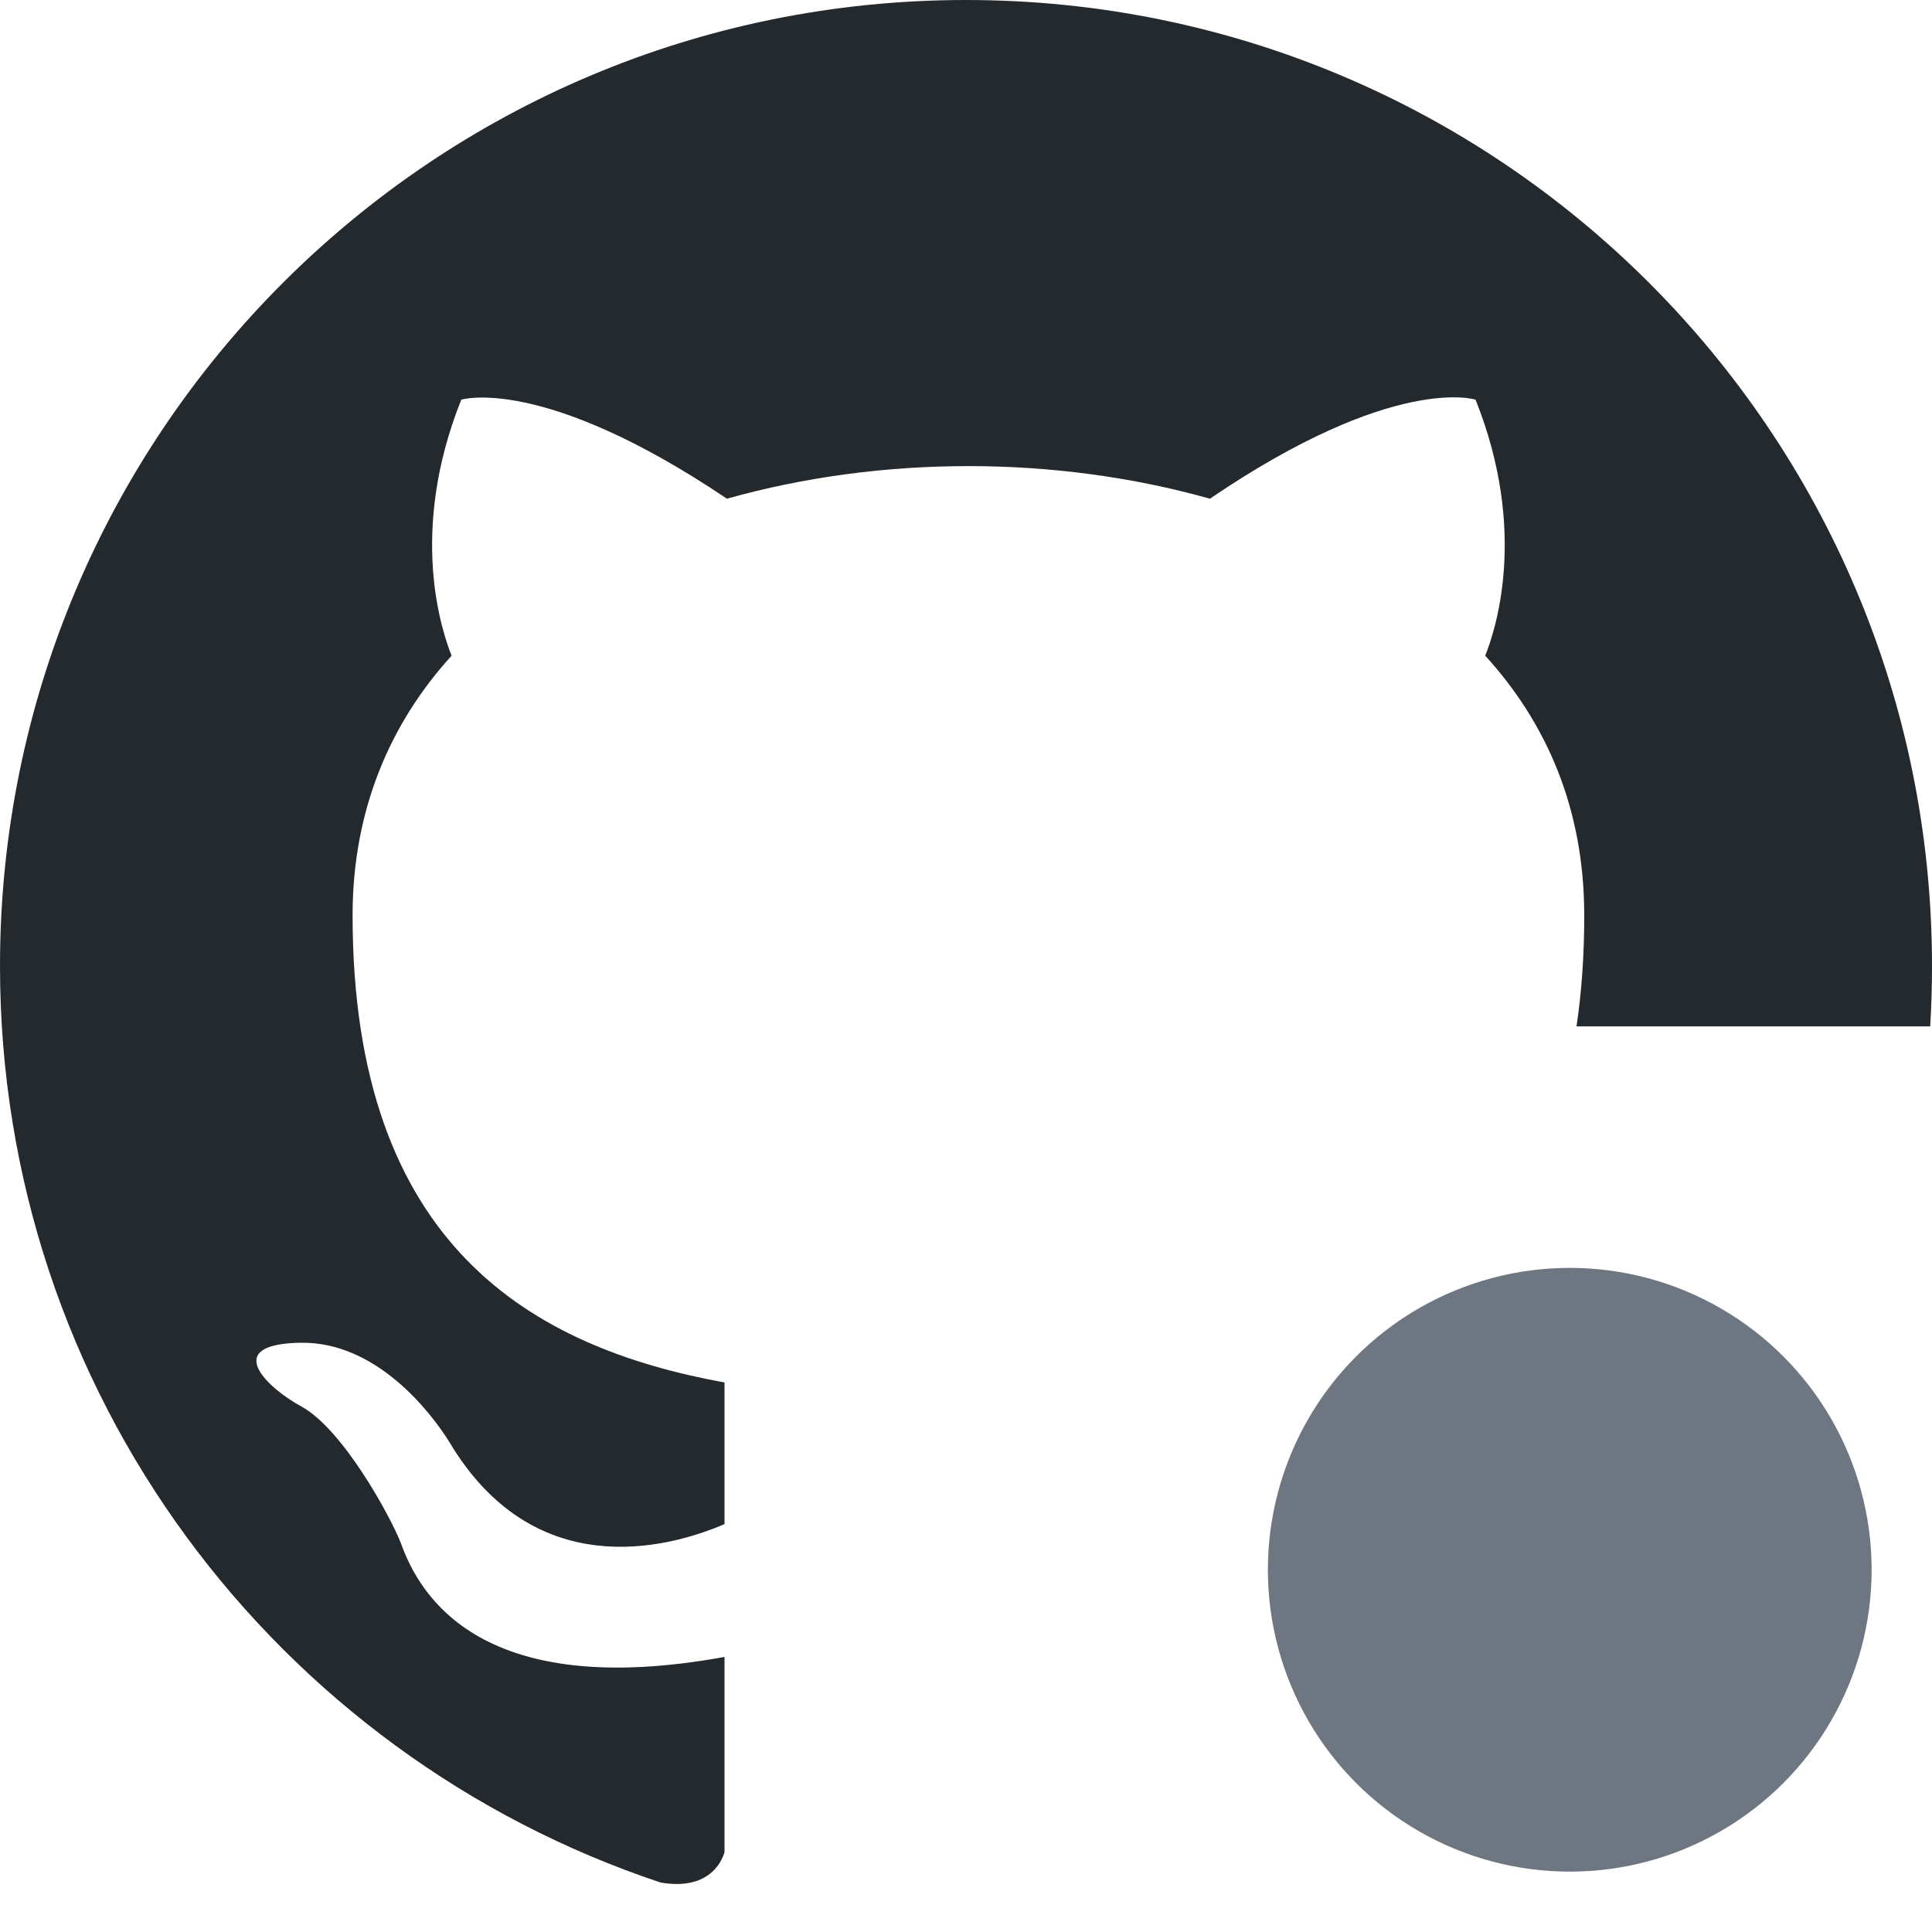
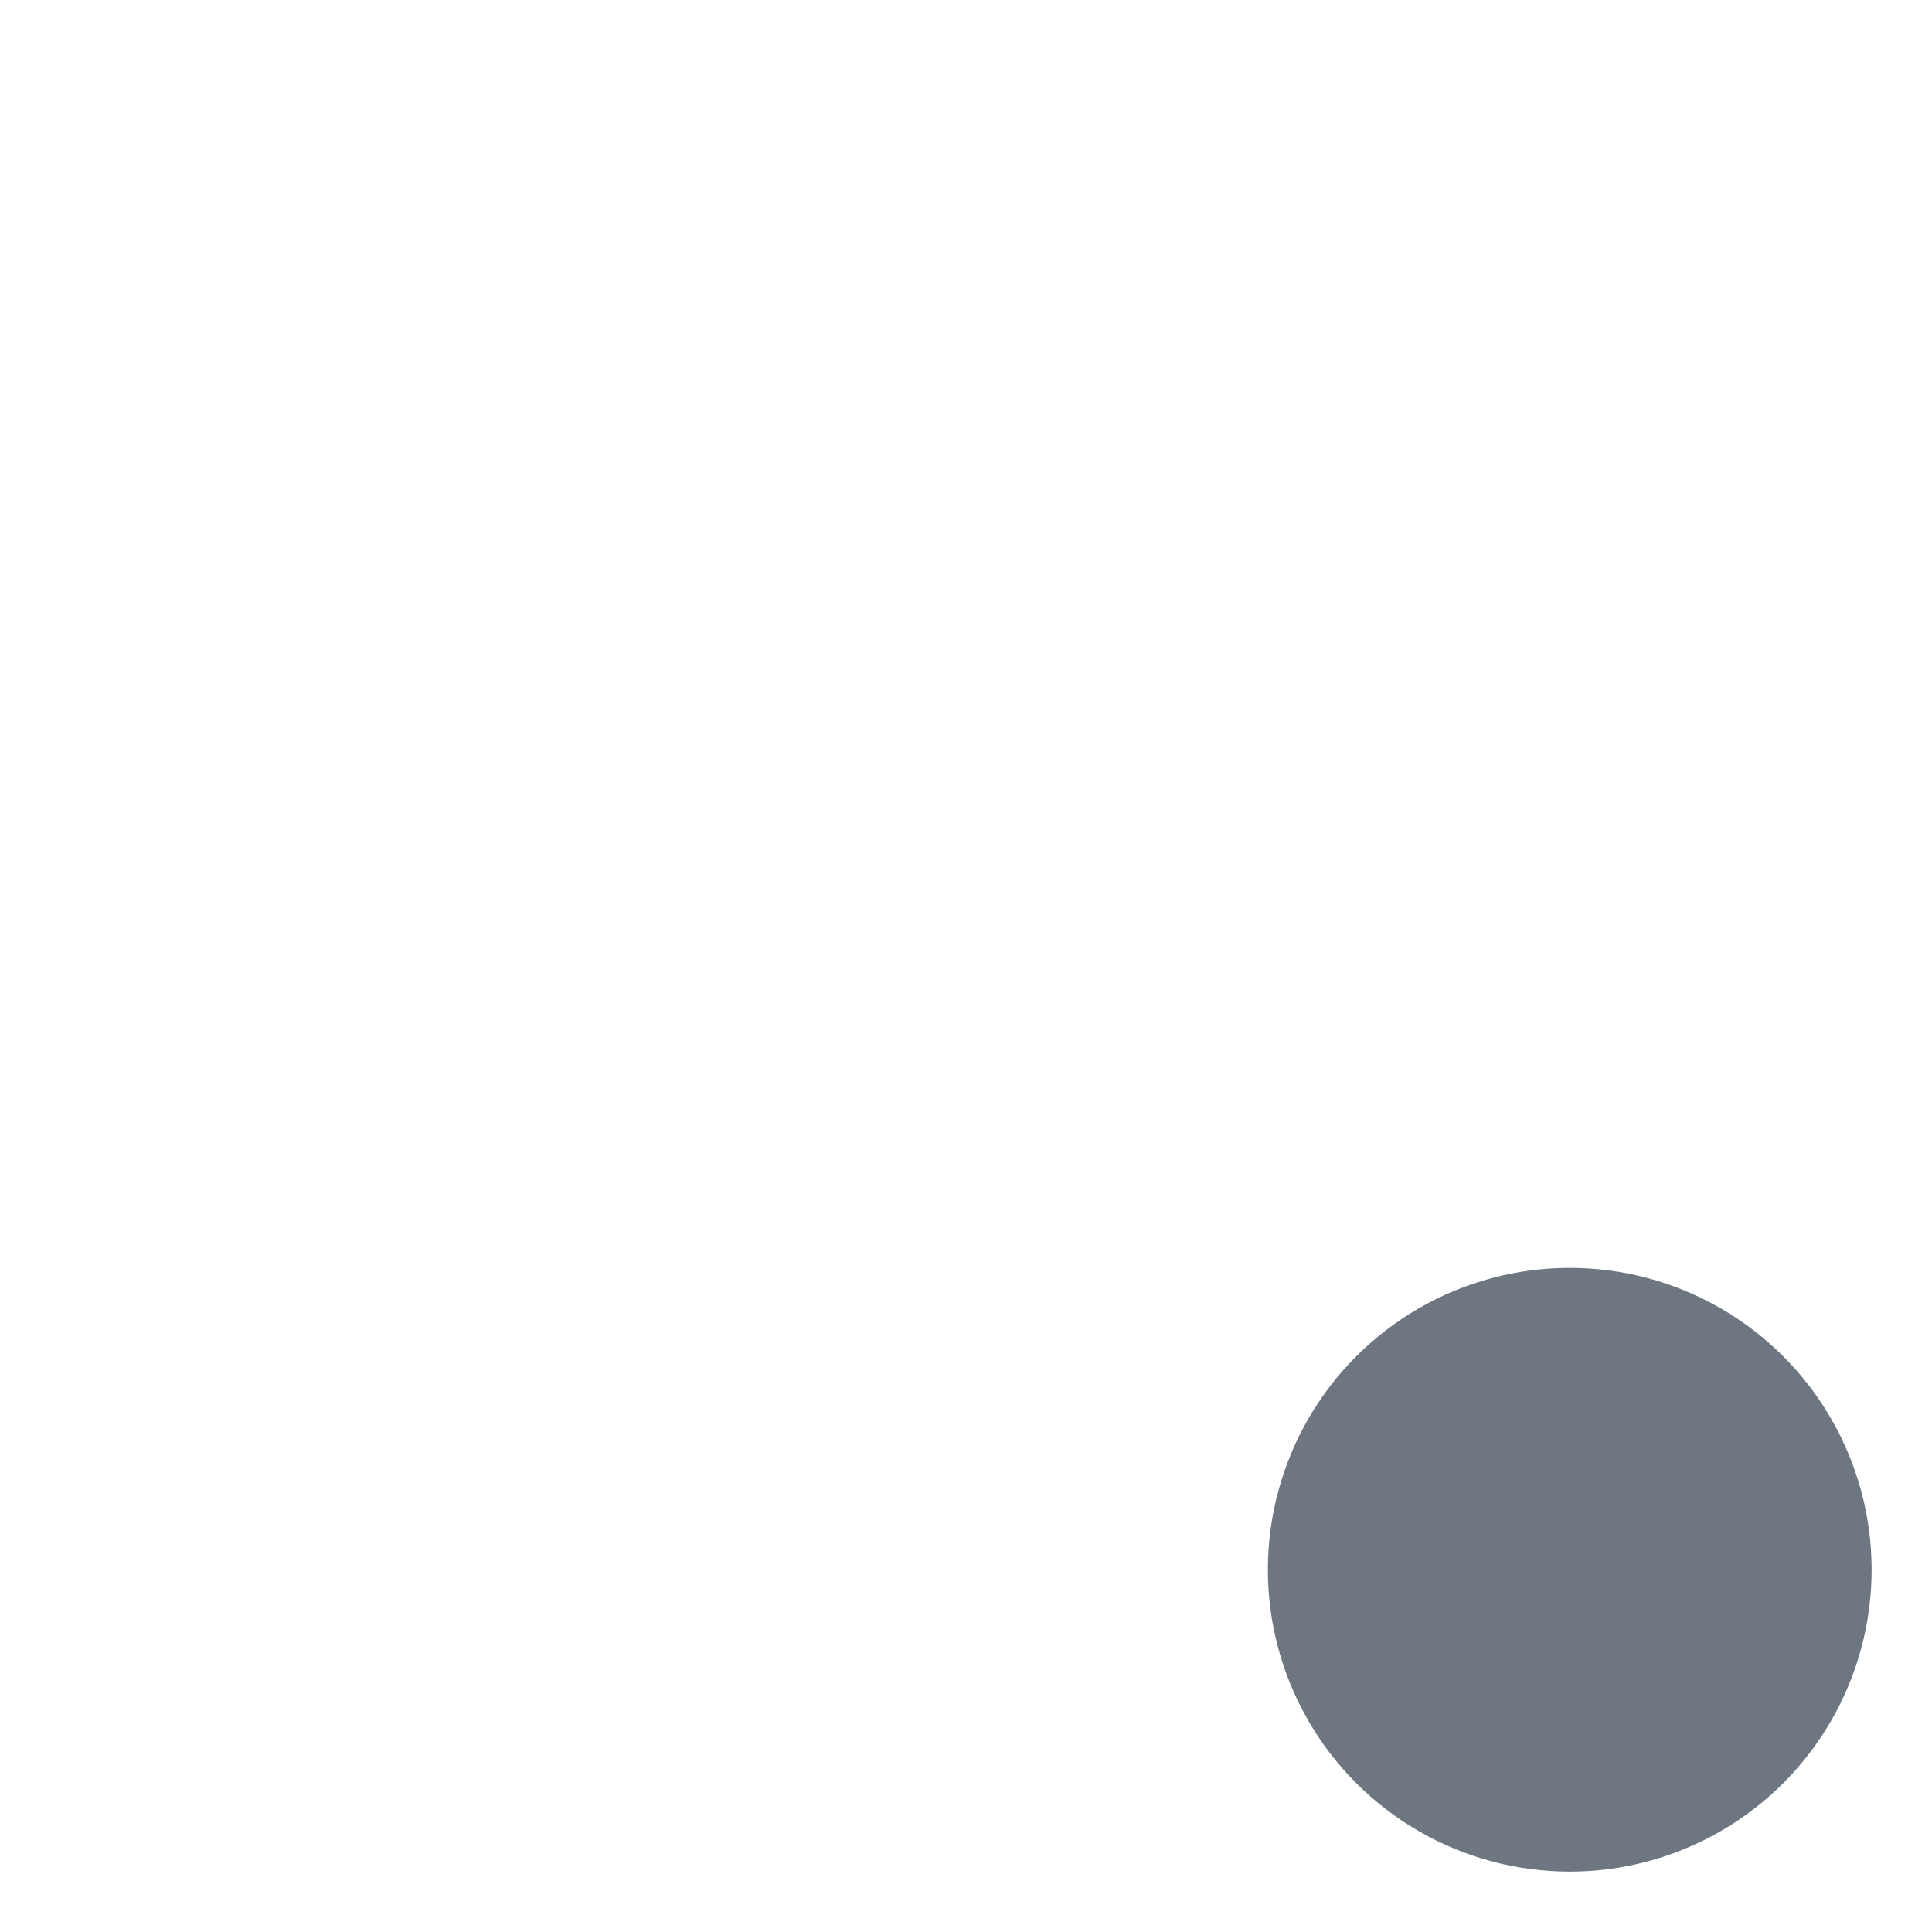
<svg xmlns="http://www.w3.org/2000/svg" width="32" height="32" fill="none">
-   <path fill="#24292E" d="M0 16C0 7.16 7.16 0 16 0s16 7.16 16 16c0 .336-.01.67-.03 1h-5.858c.084-.56.128-1.172.128-1.84 0-1.76-.62-3.18-1.64-4.3.16-.4.72-2.04-.16-4.24 0 0-1.34-.44-4.4 1.64-1.28-.36-2.64-.54-4-.54-1.36 0-2.72.18-4 .54-3.06-2.06-4.4-1.64-4.4-1.64-.88 2.2-.32 3.84-.16 4.24-1.02 1.12-1.64 2.56-1.64 4.3 0 5.479 2.981 7.159 6.16 7.738v2.346c-.978.42-3.17.973-4.56-1.364-.3-.48-1.2-1.66-2.46-1.64-1.34.02-.54.76.02 1.06.68.38 1.46 1.8 1.64 2.26.32.899 1.357 2.614 5.36 1.884v3.237c-.105.33-.425.61-1.06.499C4.58 29.06 0 23.08 0 16Z" />
  <circle cx="26" cy="26" r="5" fill="#6E7781" />
</svg>